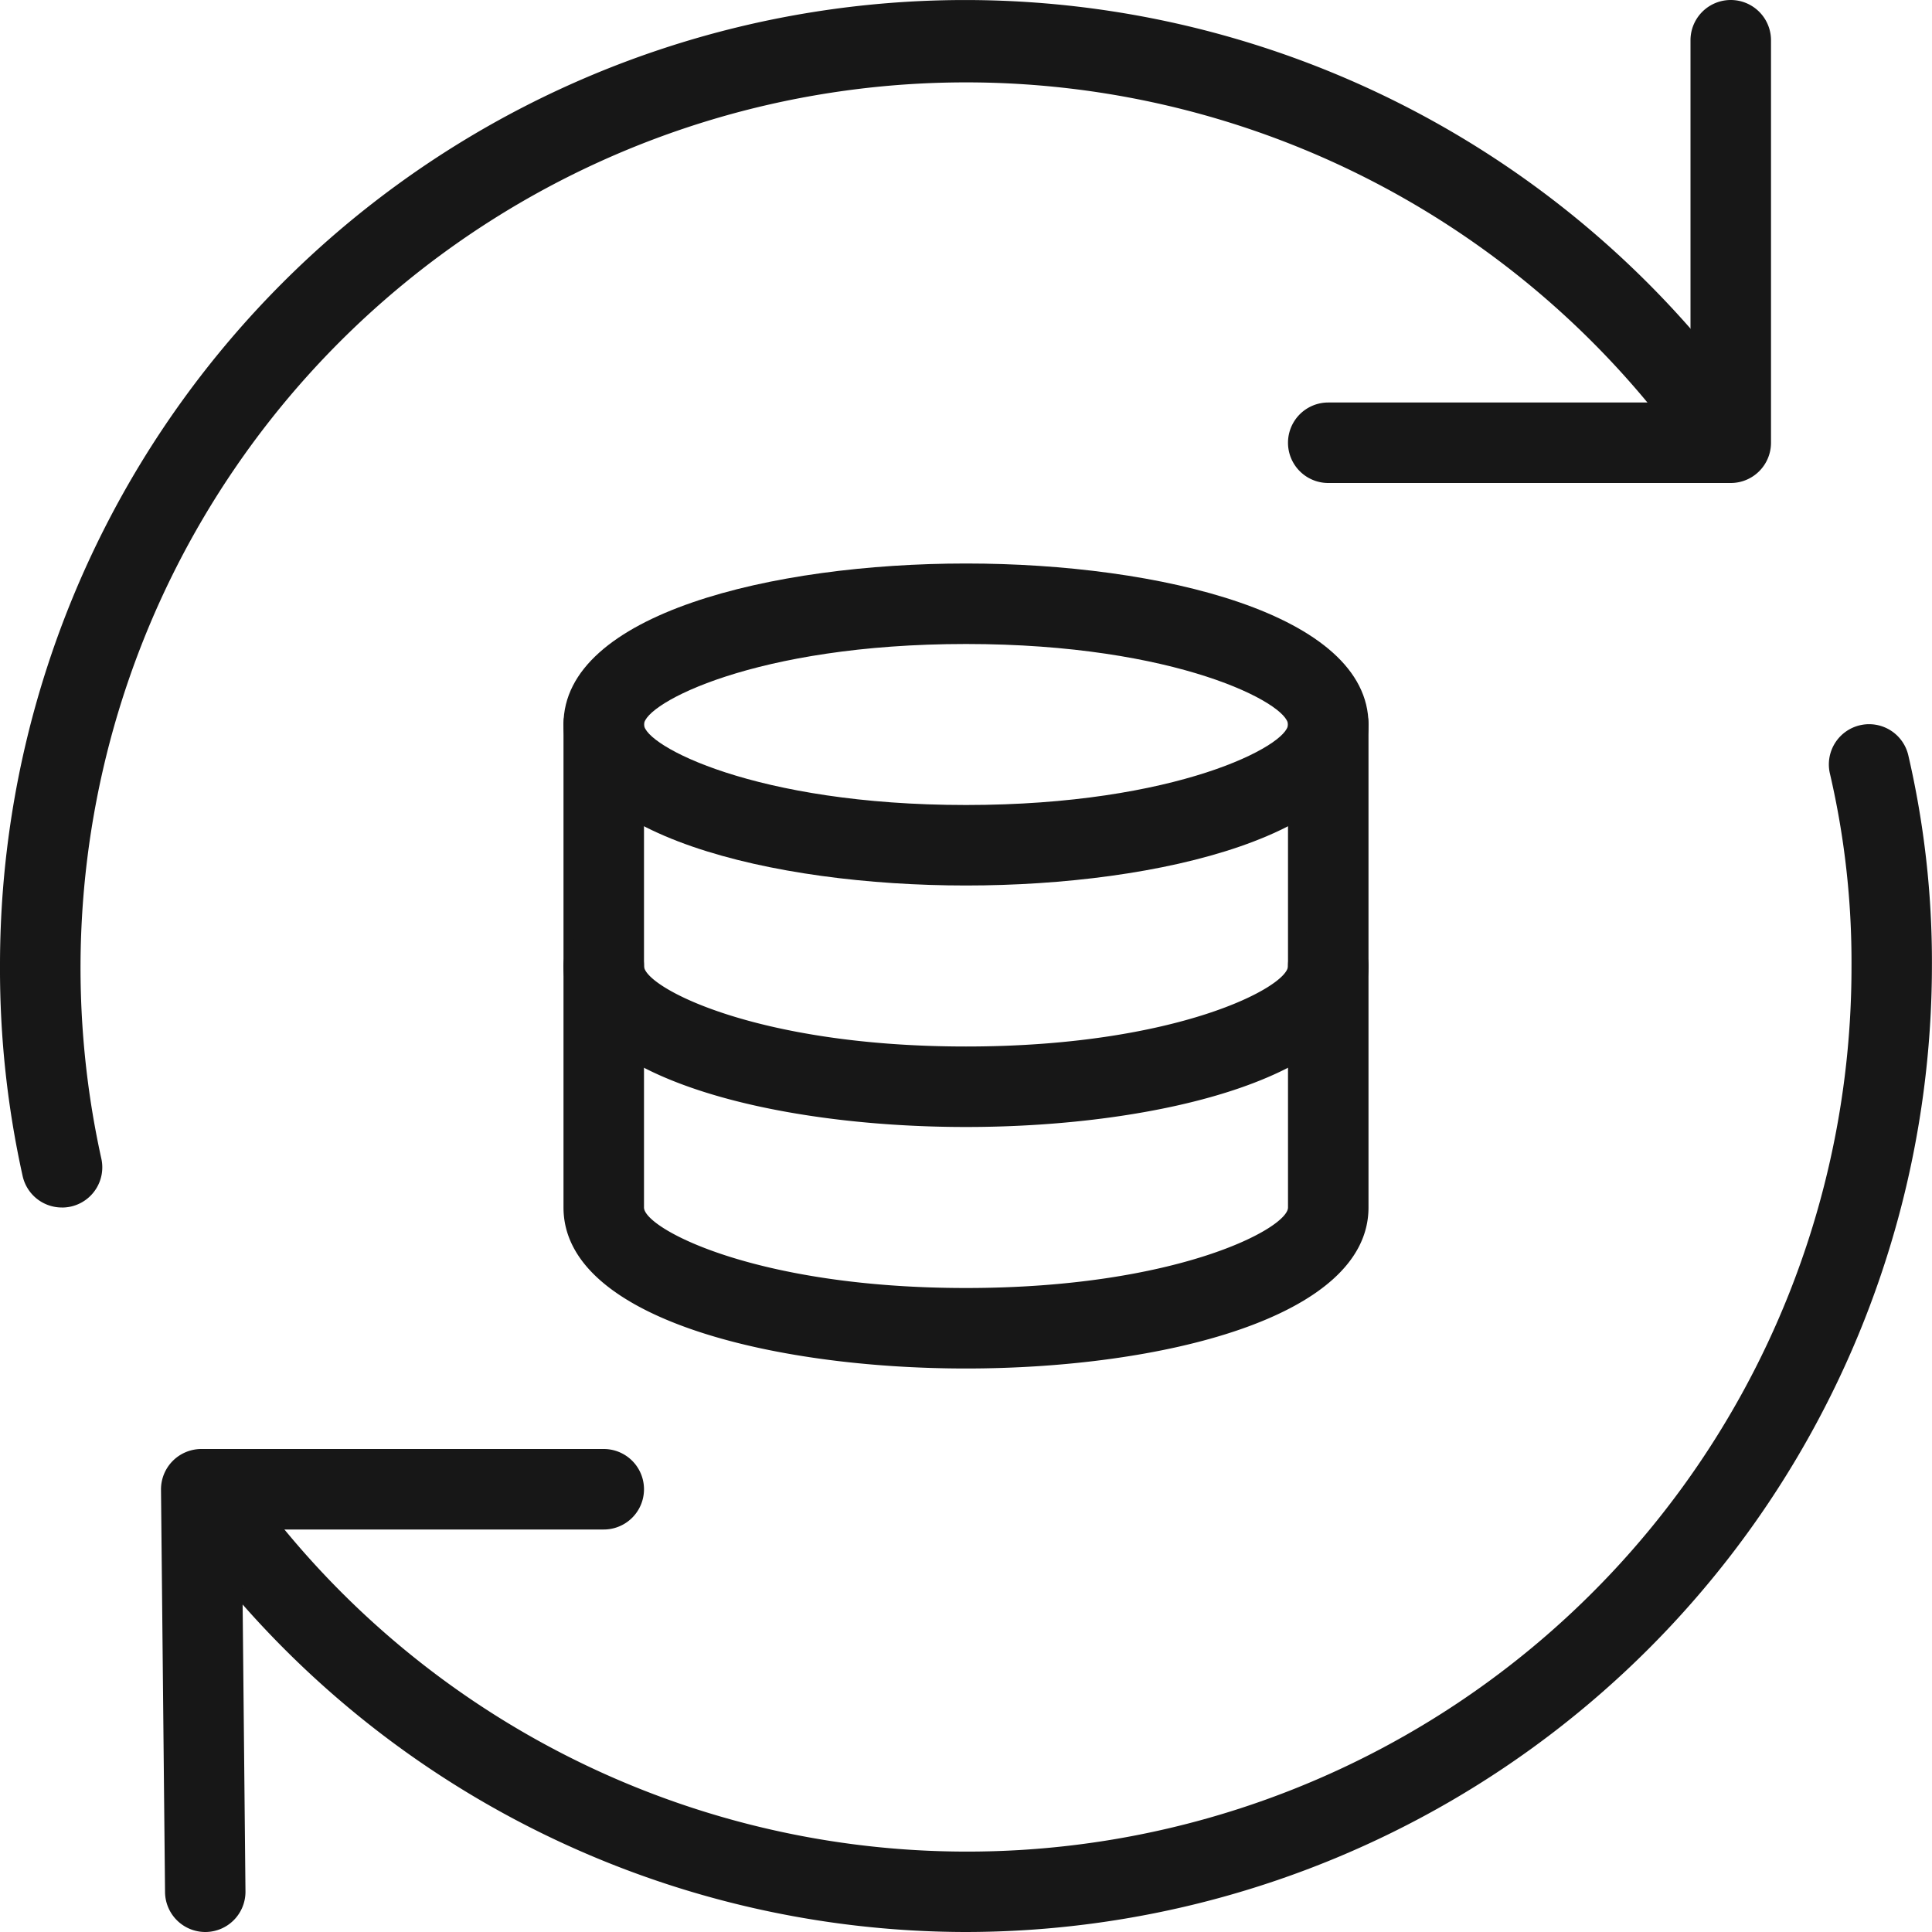
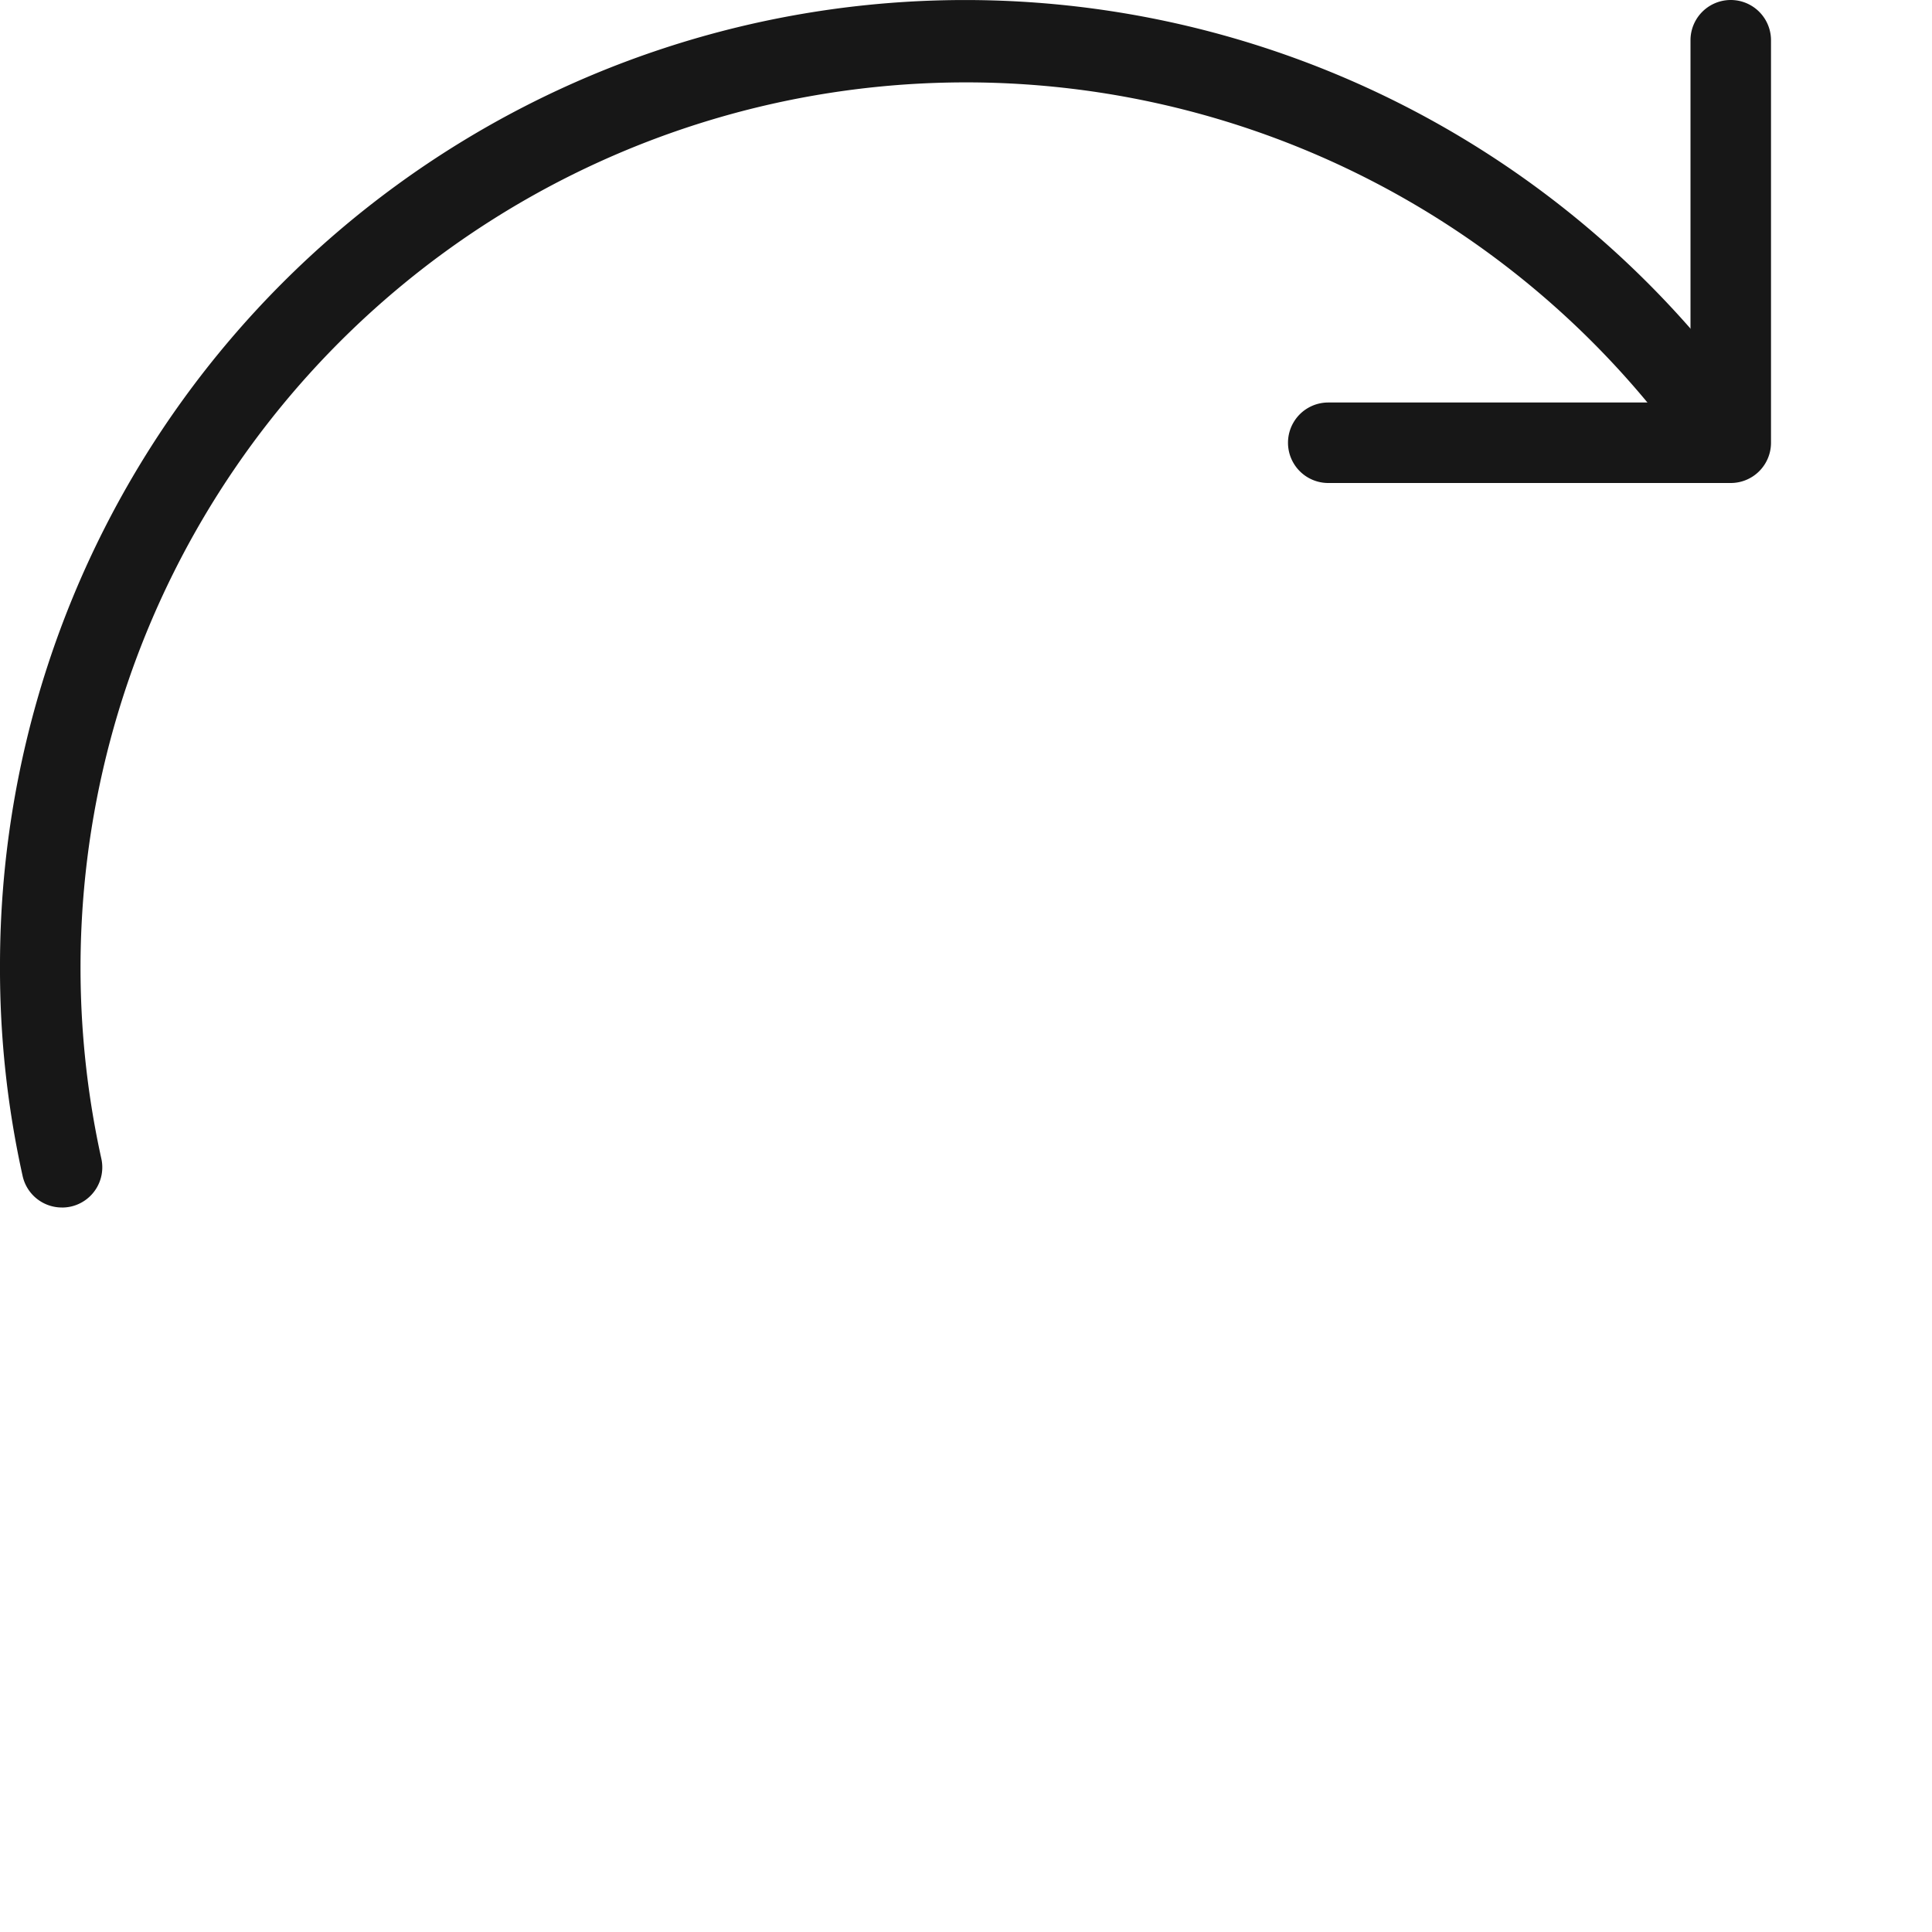
<svg xmlns="http://www.w3.org/2000/svg" id="sync" width="54" height="54" viewBox="0 0 54 54">
-   <path id="Path_21985" data-name="Path 21985" d="M18.25,16C12.832,16,7,14.591,7,11.5S12.832,7,18.25,7,29.5,8.408,29.5,11.5,23.668,16,18.25,16Zm0-6.75c-5.906,0-9,1.672-9,2.25s3.094,2.25,9,2.25,9-1.672,9-2.25S24.156,9.25,18.25,9.25Z" transform="translate(8.75 8.75)" fill="#171717" />
-   <path id="Path_21986" data-name="Path 21986" d="M18.25,27.625c-5.418,0-11.25-1.408-11.25-4.5V9.625a1.125,1.125,0,0,1,2.25,0v13.5c0,.578,3.094,2.25,9,2.25s9-1.672,9-2.25V9.625a1.125,1.125,0,0,1,2.25,0v13.5C29.5,26.217,23.668,27.625,18.25,27.625Z" transform="translate(8.75 10.625)" fill="#171717" />
-   <path id="Path_21987" data-name="Path 21987" d="M18.25,17.125c-5.418,0-11.25-1.409-11.25-4.5a1.125,1.125,0,0,1,2.25,0c0,.578,3.094,2.25,9,2.25s9-1.672,9-2.25a1.125,1.125,0,0,1,2.25,0C29.5,15.716,23.668,17.125,18.25,17.125Z" transform="translate(8.75 14.375)" fill="#171717" />
  <path id="Path_21988" data-name="Path 21988" d="M1.733,33.75a1.124,1.124,0,0,1-1.1-.878A26.69,26.69,0,0,1,0,27,26.974,26.974,0,0,1,48.719,11.014a1.125,1.125,0,0,1-1.816,1.33A24.748,24.748,0,0,0,2.831,32.378a1.124,1.124,0,0,1-.85,1.346,1.174,1.174,0,0,1-.248.027Z" fill="#171717" />
-   <path id="Path_21989" data-name="Path 21989" d="M24.237,42.75A26.975,26.975,0,0,1,2.423,31.6a1.125,1.125,0,0,1,1.822-1.319A24.72,24.72,0,0,0,48.987,15.75a23.213,23.213,0,0,0-.6-5.364,1.125,1.125,0,1,1,2.189-.52,25.581,25.581,0,0,1,.659,5.884,27.03,27.03,0,0,1-27,27Z" transform="translate(2.763 11.25)" fill="#171717" />
-   <path id="Path_21990" data-name="Path 21990" d="M3.238,31.5a1.126,1.126,0,0,1-1.125-1.114L2,19.136A1.129,1.129,0,0,1,3.125,18h11.25a1.125,1.125,0,1,1,0,2.25H4.261l.1,10.114A1.124,1.124,0,0,1,3.249,31.5H3.238Z" transform="translate(2.5 22.5)" fill="#171717" />
  <path id="Path_21991" data-name="Path 21991" d="M28.375,13.5H17.125a1.125,1.125,0,0,1,0-2.25H27.25V1.125a1.125,1.125,0,1,1,2.25,0v11.25A1.125,1.125,0,0,1,28.375,13.5Z" transform="translate(20)" fill="#171717" />
</svg>